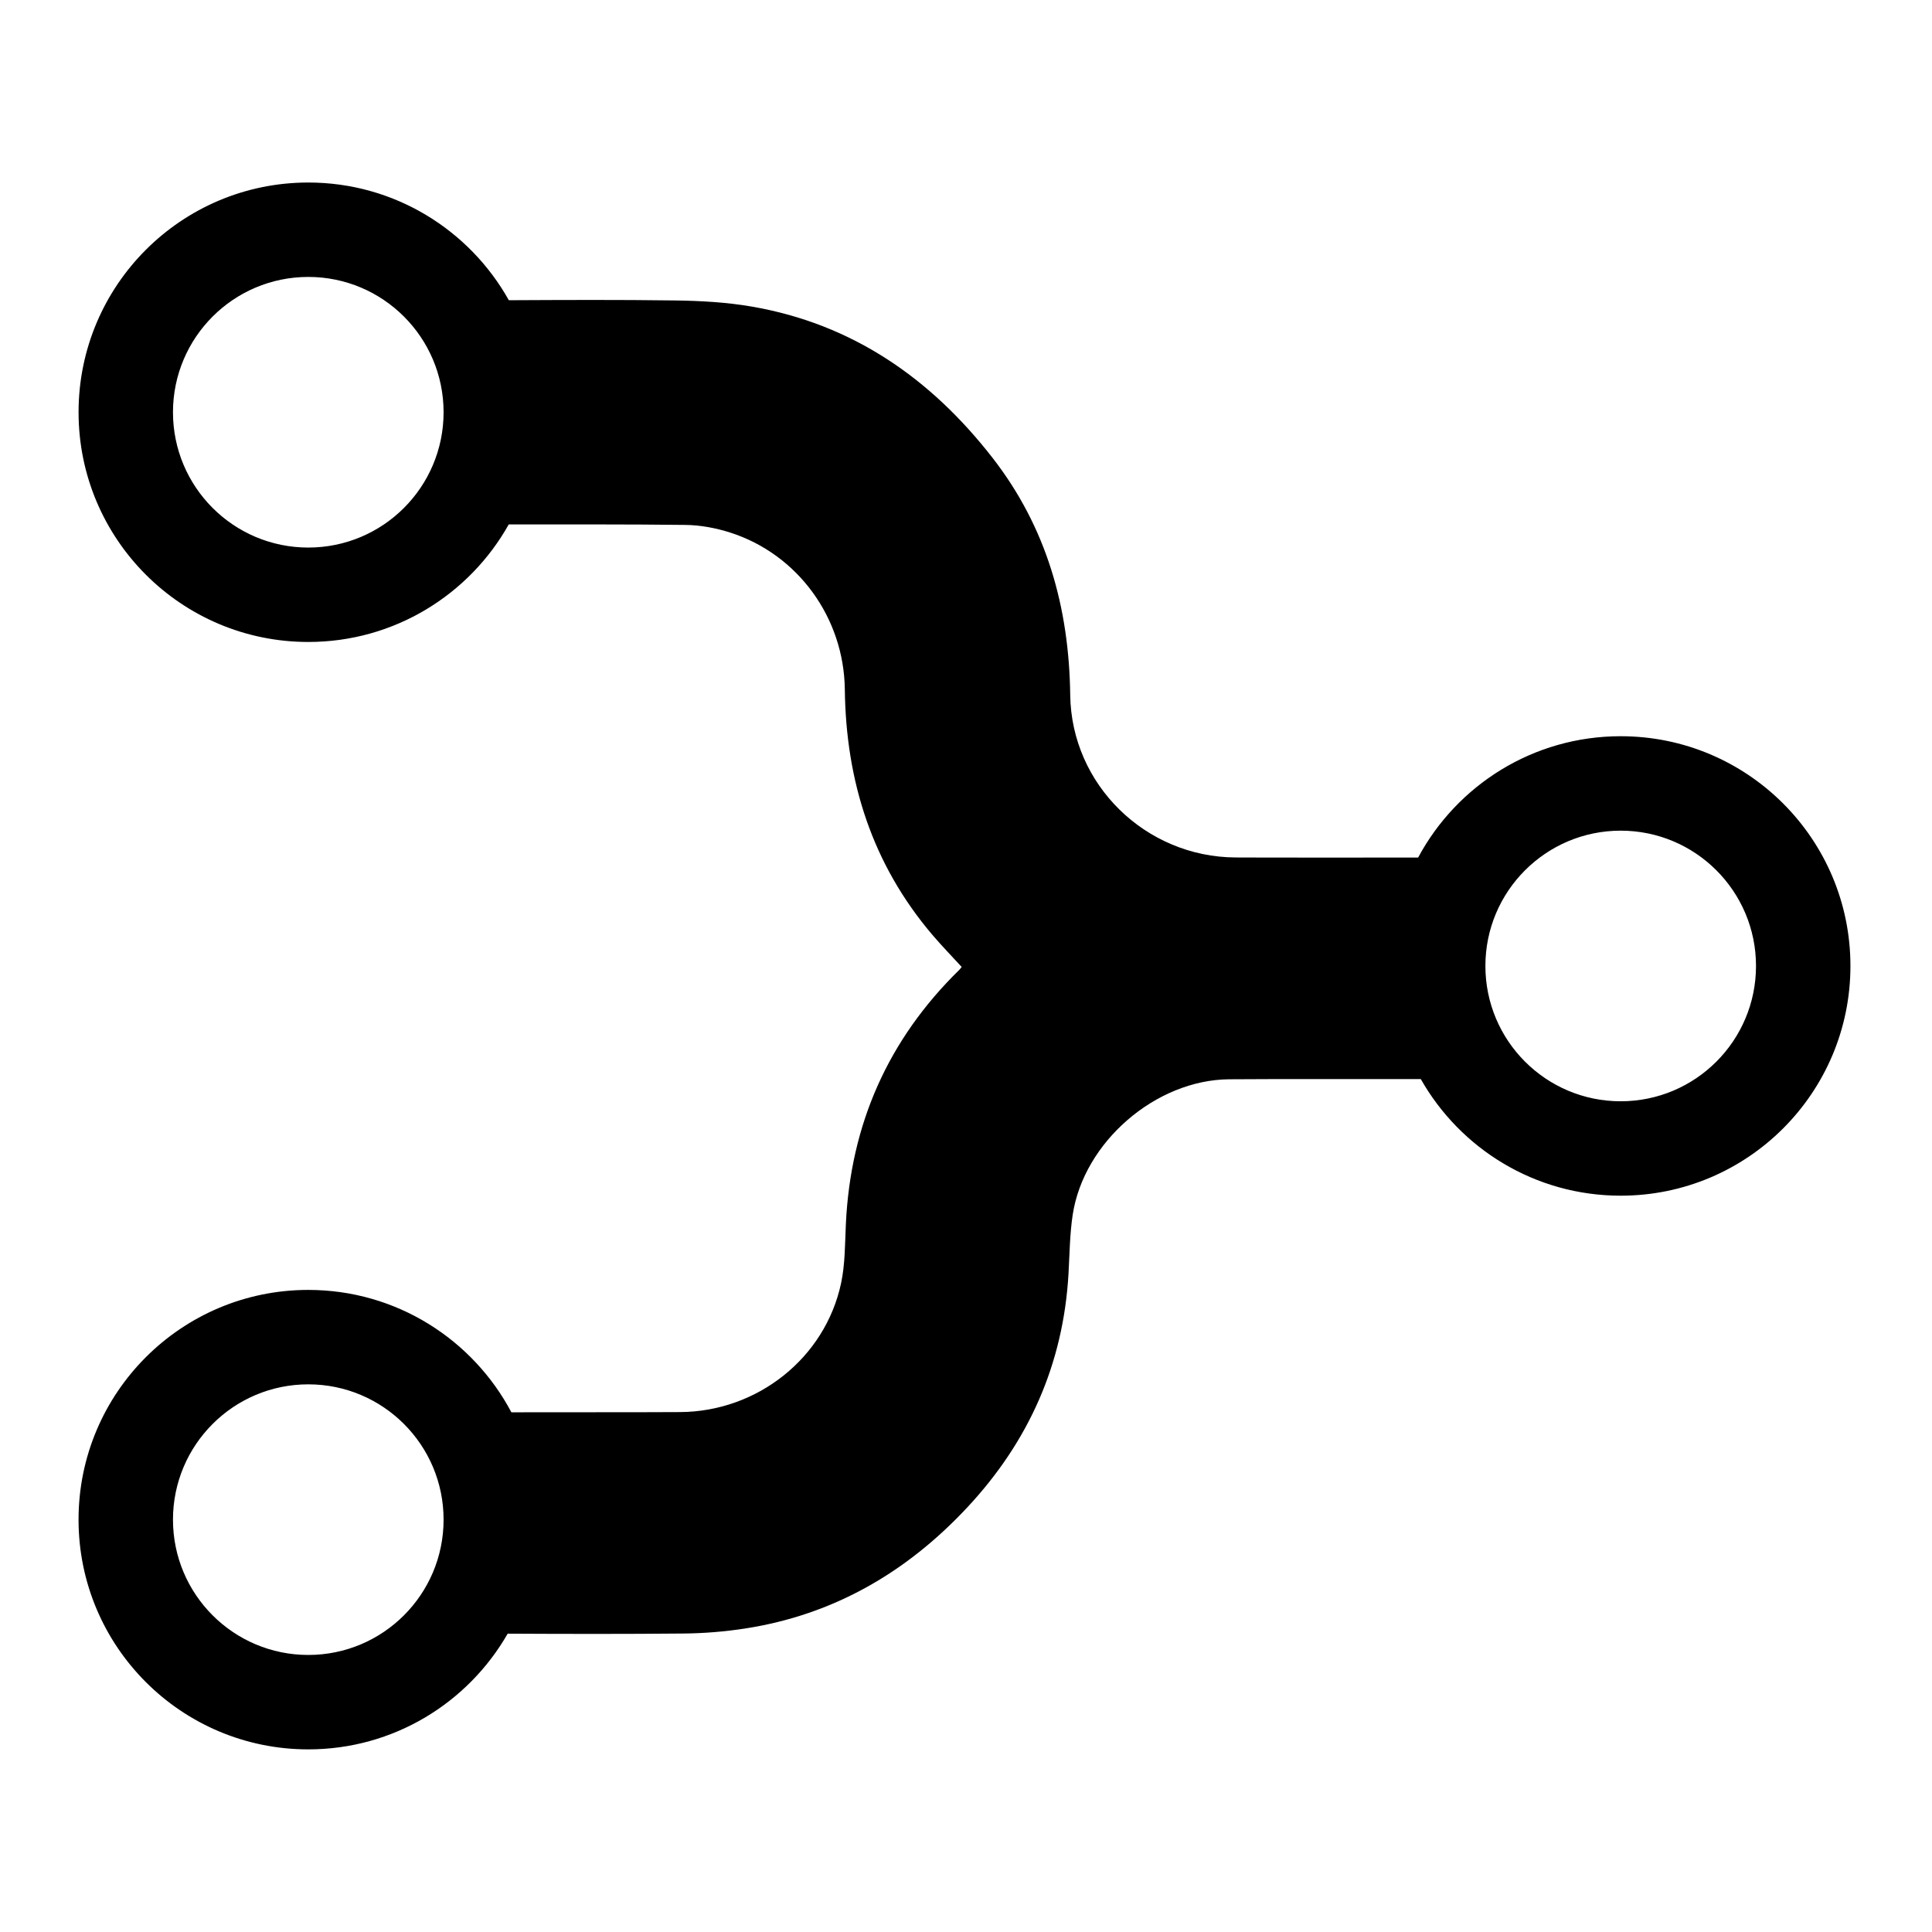
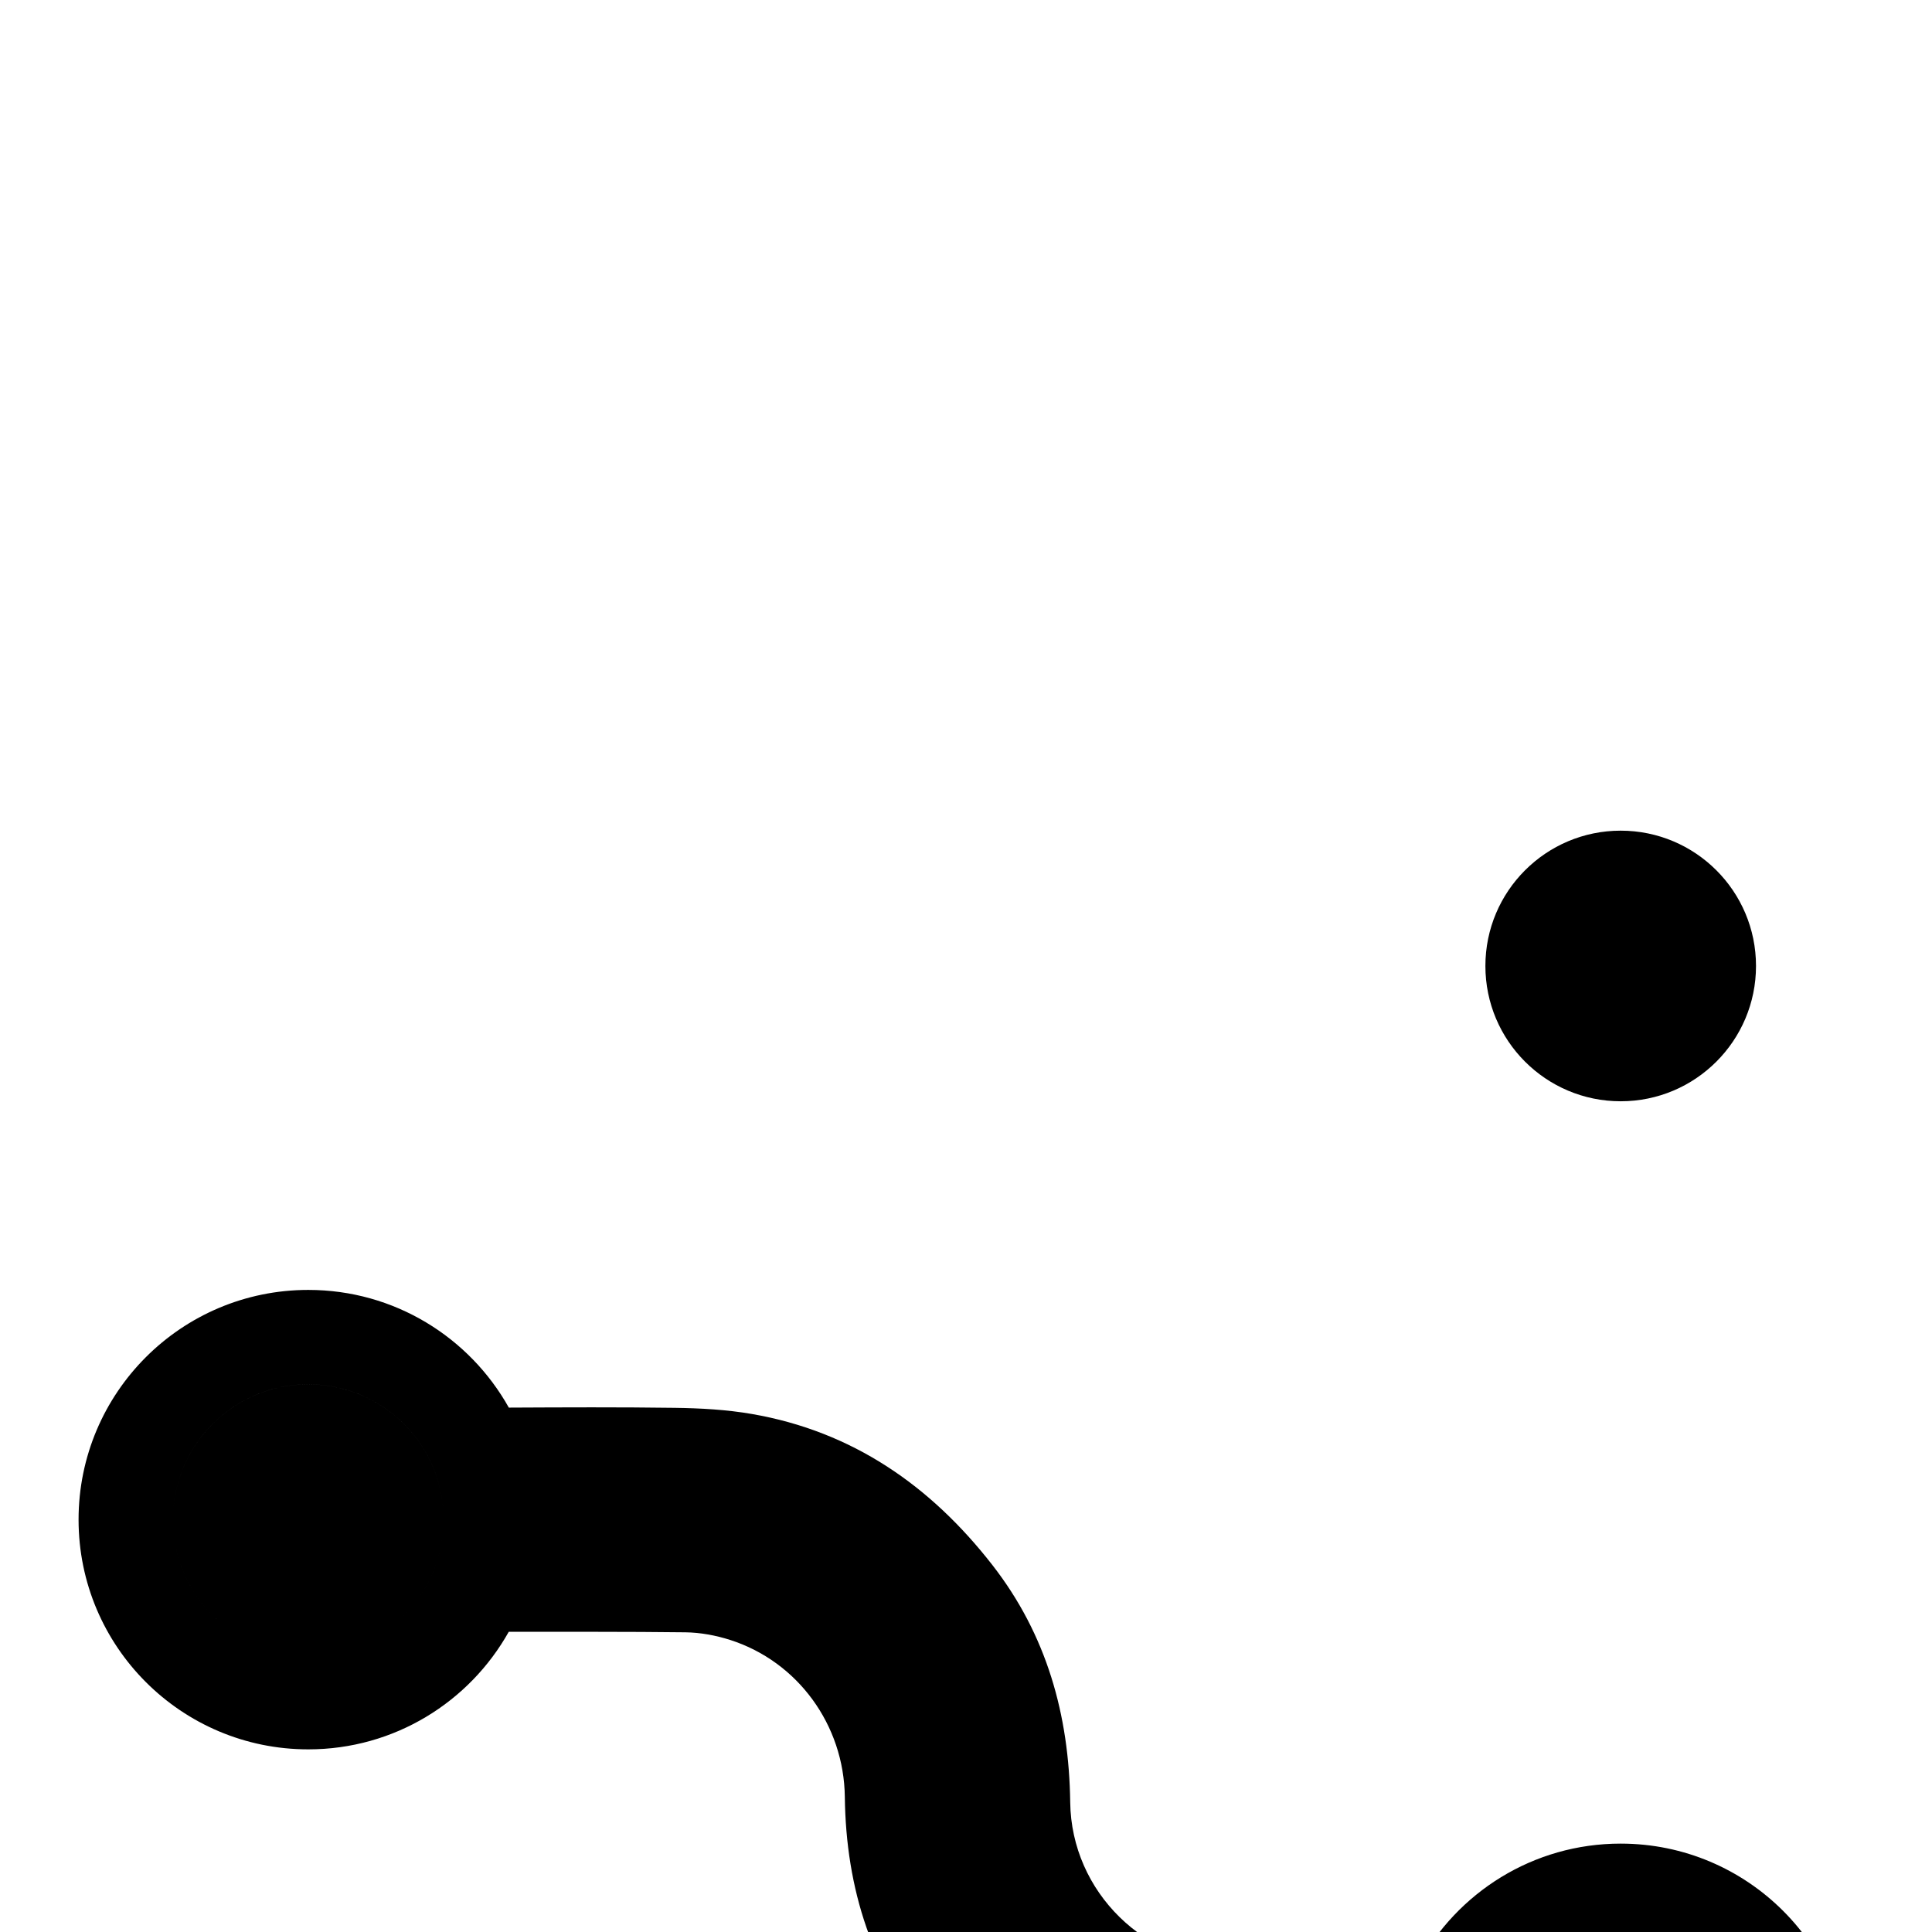
<svg xmlns="http://www.w3.org/2000/svg" fill="#000000" width="800px" height="800px" version="1.1" viewBox="144 144 512 512">
-   <path d="m573.5 435.85c-19.801 0-35.855-16.055-35.855-35.859 0-19.801 16.055-35.855 35.855-35.855 19.805 0 35.859 16.055 35.859 35.855 0 19.805-16.055 35.859-35.859 35.859m-347.8 146.73c-19.805 0-35.859-16.055-35.859-35.855 0-19.805 16.055-35.859 35.859-35.859s35.855 16.055 35.855 35.859c0 19.801-16.051 35.855-35.855 35.855m0-293.47c-19.805 0-35.859-16.055-35.859-35.859 0-19.805 16.055-35.859 35.859-35.859s35.855 16.055 35.855 35.859c0 19.805-16.051 35.859-35.855 35.859m347.8 49.996c-23.234 0-43.422 13.02-53.684 32.16-16.258-0.016-38.059 0.035-48.402-0.027-23.812-0.137-43.484-19.258-43.797-43.074-0.301-23.199-6.25-44.418-20.625-62.883-16.367-21.023-37.062-35.406-63.699-40.023-6.731-1.168-13.652-1.543-20.5-1.637-14.645-0.199-29.297-0.133-43.949-0.059-10.414-18.609-30.305-31.191-53.145-31.191-33.625 0-60.879 27.254-60.879 60.879s27.254 60.879 60.879 60.879c22.824 0 42.707-12.57 53.125-31.156 15.605 0.023 31.211-0.055 46.812 0.137 3.973 0.047 8.082 0.812 11.879 2.027 17.887 5.731 30.137 22.516 30.371 41.582 0.297 24.371 7.266 46.297 23.215 65.039 2.484 2.918 5.168 5.668 7.754 8.492-0.273 0.336-0.434 0.574-0.633 0.77-18.895 18.496-28.824 40.977-30.059 67.363-0.246 5.258-0.184 10.625-1.277 15.723-4.238 19.781-22.168 33.996-42.645 34.109-14.906 0.086-29.812 0.012-44.719 0.059-10.215-19.285-30.48-32.434-53.824-32.434-33.625 0-60.883 27.258-60.883 60.879 0 33.625 27.258 60.883 60.883 60.883 22.621 0 42.344-12.348 52.84-30.664 15.543 0.078 31.09 0.109 46.633-0.039 5.438-0.051 10.922-0.5 16.301-1.332 23.418-3.621 42.773-14.867 58.824-32.043 16.344-17.488 25.535-38.105 26.875-62.109 0.289-5.168 0.332-10.379 1.102-15.477 2.918-19.289 22-35.77 41.469-35.918 11.035-0.086 33.941-0.047 50.785-0.047 10.461 18.441 30.258 30.895 52.977 30.895 33.621 0 60.879-27.258 60.879-60.883 0-33.621-27.258-60.879-60.883-60.879" fill-rule="evenodd" />
+   <path d="m573.5 435.85c-19.801 0-35.855-16.055-35.855-35.859 0-19.801 16.055-35.855 35.855-35.855 19.805 0 35.859 16.055 35.859 35.855 0 19.805-16.055 35.859-35.859 35.859m-347.8 146.73c-19.805 0-35.859-16.055-35.859-35.855 0-19.805 16.055-35.859 35.859-35.859s35.855 16.055 35.855 35.859c0 19.801-16.051 35.855-35.855 35.855c-19.805 0-35.859-16.055-35.859-35.859 0-19.805 16.055-35.859 35.859-35.859s35.855 16.055 35.855 35.859c0 19.805-16.051 35.859-35.855 35.859m347.8 49.996c-23.234 0-43.422 13.02-53.684 32.16-16.258-0.016-38.059 0.035-48.402-0.027-23.812-0.137-43.484-19.258-43.797-43.074-0.301-23.199-6.25-44.418-20.625-62.883-16.367-21.023-37.062-35.406-63.699-40.023-6.731-1.168-13.652-1.543-20.5-1.637-14.645-0.199-29.297-0.133-43.949-0.059-10.414-18.609-30.305-31.191-53.145-31.191-33.625 0-60.879 27.254-60.879 60.879s27.254 60.879 60.879 60.879c22.824 0 42.707-12.57 53.125-31.156 15.605 0.023 31.211-0.055 46.812 0.137 3.973 0.047 8.082 0.812 11.879 2.027 17.887 5.731 30.137 22.516 30.371 41.582 0.297 24.371 7.266 46.297 23.215 65.039 2.484 2.918 5.168 5.668 7.754 8.492-0.273 0.336-0.434 0.574-0.633 0.77-18.895 18.496-28.824 40.977-30.059 67.363-0.246 5.258-0.184 10.625-1.277 15.723-4.238 19.781-22.168 33.996-42.645 34.109-14.906 0.086-29.812 0.012-44.719 0.059-10.215-19.285-30.48-32.434-53.824-32.434-33.625 0-60.883 27.258-60.883 60.879 0 33.625 27.258 60.883 60.883 60.883 22.621 0 42.344-12.348 52.84-30.664 15.543 0.078 31.09 0.109 46.633-0.039 5.438-0.051 10.922-0.5 16.301-1.332 23.418-3.621 42.773-14.867 58.824-32.043 16.344-17.488 25.535-38.105 26.875-62.109 0.289-5.168 0.332-10.379 1.102-15.477 2.918-19.289 22-35.77 41.469-35.918 11.035-0.086 33.941-0.047 50.785-0.047 10.461 18.441 30.258 30.895 52.977 30.895 33.621 0 60.879-27.258 60.879-60.883 0-33.621-27.258-60.879-60.883-60.879" fill-rule="evenodd" />
</svg>